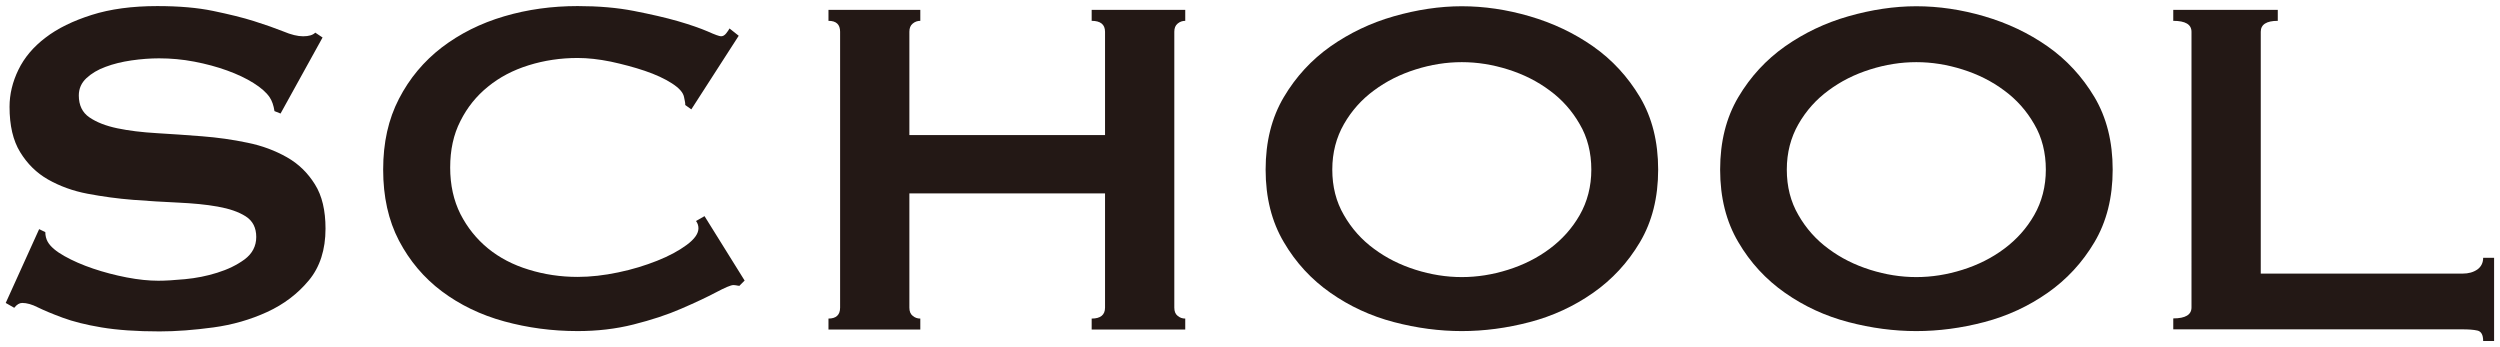
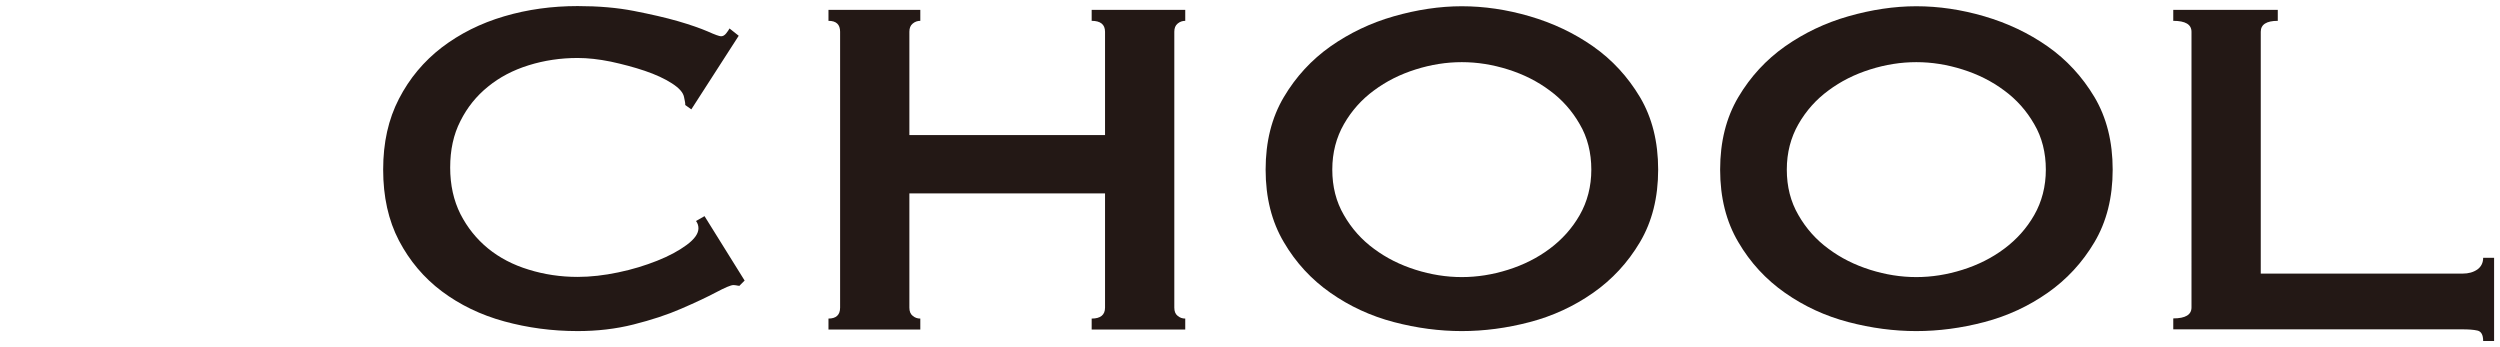
<svg xmlns="http://www.w3.org/2000/svg" id="text" width="144" height="20" viewBox="0 0 144 20">
  <defs>
    <style>.cls-1{fill:#231815;}</style>
  </defs>
-   <path class="cls-1" d="M2.26,13.2l.35.17c0,.21.05.4.14.56.16.28.48.55.96.82.48.27,1.03.51,1.65.72.62.21,1.27.38,1.94.51.68.13,1.28.19,1.82.19.4,0,.91-.03,1.54-.09.63-.06,1.25-.18,1.85-.37.61-.19,1.13-.44,1.58-.77.44-.33.67-.76.67-1.29s-.2-.93-.61-1.19-.94-.44-1.61-.56c-.67-.12-1.42-.19-2.27-.23-.85-.04-1.72-.09-2.61-.16-.89-.07-1.76-.19-2.61-.35-.85-.16-1.61-.44-2.28-.82s-1.2-.91-1.61-1.58c-.41-.67-.61-1.53-.61-2.61,0-.72.17-1.43.51-2.13.34-.7.86-1.32,1.56-1.85.7-.54,1.59-.97,2.66-1.31,1.07-.34,2.33-.51,3.78-.51,1.24,0,2.31.09,3.22.28.91.19,1.7.38,2.36.59s1.23.41,1.68.59c.45.19.83.28,1.14.28.33,0,.56-.07.7-.21l.42.28-2.42,4.38-.35-.14c-.05-.33-.14-.59-.28-.8-.19-.28-.5-.55-.93-.82-.43-.27-.94-.51-1.52-.72-.58-.21-1.21-.38-1.89-.51-.68-.13-1.35-.19-2.03-.19-.51,0-1.04.04-1.59.12-.55.08-1.04.2-1.49.37-.44.16-.81.38-1.1.65-.29.27-.44.6-.44,1,0,.56.2.98.61,1.26.41.28.94.49,1.61.63.67.14,1.42.23,2.27.28.85.05,1.72.11,2.61.18.89.07,1.76.19,2.61.37.85.17,1.61.46,2.28.84s1.2.9,1.61,1.56c.41.65.61,1.5.61,2.55,0,1.21-.32,2.21-.96,2.98-.64.77-1.44,1.38-2.4,1.82-.96.44-1.99.74-3.1.89-1.11.15-2.14.23-3.1.23-1.33,0-2.44-.08-3.34-.23-.9-.15-1.65-.34-2.24-.56-.6-.22-1.07-.42-1.42-.59-.35-.18-.65-.26-.91-.26-.16,0-.31.09-.46.28l-.49-.28,1.92-4.24Z" />
  <path class="cls-1" d="M42.62,16.46c-.07,0-.13,0-.19-.02-.06-.01-.12-.02-.19-.02-.14,0-.47.14-1,.42-.53.28-1.19.59-2,.94-.8.35-1.72.65-2.75.91-1.03.26-2.1.38-3.22.38-1.47,0-2.88-.19-4.23-.56-1.35-.37-2.55-.95-3.59-1.73-1.04-.78-1.86-1.76-2.47-2.92-.61-1.17-.91-2.53-.91-4.09s.3-2.9.91-4.08c.61-1.18,1.43-2.16,2.47-2.96,1.04-.79,2.23-1.39,3.59-1.79,1.35-.4,2.77-.59,4.23-.59,1.19,0,2.27.09,3.24.28.97.19,1.81.38,2.54.59.72.21,1.29.41,1.71.59.42.19.68.28.77.28.12,0,.21-.06.3-.17s.15-.21.19-.28l.53.42-2.73,4.24-.35-.25c0-.07,0-.14-.02-.21-.01-.07-.03-.15-.05-.25-.05-.26-.28-.52-.7-.79-.42-.27-.94-.51-1.56-.72-.62-.21-1.27-.38-1.96-.53-.69-.14-1.32-.21-1.91-.21-.98,0-1.92.14-2.82.42-.9.28-1.68.69-2.34,1.23-.67.54-1.2,1.2-1.59,1.98-.4.78-.59,1.67-.59,2.68s.2,1.9.59,2.68c.4.78.93,1.44,1.59,1.98.66.54,1.45.95,2.34,1.22.9.28,1.84.42,2.82.42.75,0,1.53-.09,2.34-.26.82-.17,1.56-.4,2.24-.67.68-.27,1.24-.57,1.7-.91.46-.34.68-.66.68-.96,0-.16-.05-.3-.14-.42l.49-.28,2.31,3.71-.28.28Z" />
  <path class="cls-1" d="M63.65,1.83c0-.42-.26-.63-.77-.63v-.63h5.39v.63c-.16,0-.31.05-.44.16-.13.11-.19.26-.19.47v15.89c0,.21.06.37.19.47.13.11.27.16.44.16v.63h-5.39v-.63c.51,0,.77-.21.77-.63v-6.58h-11.27v6.58c0,.21.06.37.19.47.13.11.27.16.44.16v.63h-5.29v-.63c.44,0,.67-.21.67-.63V1.83c0-.42-.22-.63-.67-.63v-.63h5.29v.63c-.16,0-.31.05-.44.16-.13.11-.19.26-.19.47v5.95h11.27V1.83Z" />
  <path class="cls-1" d="M84.2.36c1.28,0,2.59.19,3.92.58s2.54.96,3.64,1.73c1.1.77,2,1.75,2.7,2.92.7,1.18,1.05,2.57,1.05,4.18s-.35,3-1.05,4.18-1.6,2.15-2.7,2.92c-1.1.77-2.31,1.33-3.64,1.68-1.33.35-2.64.52-3.92.52s-2.59-.17-3.92-.52c-1.33-.35-2.54-.91-3.64-1.68-1.1-.77-2-1.74-2.69-2.92-.7-1.18-1.05-2.57-1.05-4.18s.35-3,1.05-4.18c.7-1.18,1.6-2.15,2.69-2.92,1.1-.77,2.31-1.35,3.64-1.73s2.64-.58,3.92-.58ZM84.2,3.58c-.89,0-1.77.14-2.66.42-.89.28-1.69.68-2.4,1.21-.71.52-1.29,1.17-1.73,1.94-.44.77-.67,1.64-.67,2.62s.22,1.85.67,2.62c.44.77,1.02,1.42,1.73,1.94.71.53,1.51.93,2.4,1.21.89.28,1.77.42,2.66.42s1.77-.14,2.66-.42c.89-.28,1.69-.68,2.4-1.21.71-.53,1.29-1.17,1.73-1.94.44-.77.67-1.65.67-2.62s-.22-1.86-.67-2.62c-.44-.77-1.02-1.42-1.73-1.94-.71-.53-1.51-.93-2.4-1.21-.89-.28-1.77-.42-2.66-.42Z" />
  <path class="cls-1" d="M110.38.36c1.28,0,2.59.19,3.92.58s2.54.96,3.64,1.73c1.1.77,2,1.75,2.7,2.92.7,1.18,1.05,2.57,1.05,4.18s-.35,3-1.05,4.18-1.6,2.15-2.7,2.92c-1.1.77-2.31,1.33-3.64,1.68-1.33.35-2.64.52-3.92.52s-2.59-.17-3.92-.52c-1.33-.35-2.54-.91-3.64-1.68-1.1-.77-2-1.74-2.69-2.92-.7-1.18-1.05-2.57-1.05-4.18s.35-3,1.05-4.18c.7-1.18,1.6-2.15,2.69-2.92,1.1-.77,2.31-1.35,3.64-1.73s2.64-.58,3.92-.58ZM110.38,3.58c-.89,0-1.77.14-2.66.42-.89.28-1.69.68-2.4,1.21-.71.52-1.29,1.17-1.73,1.94-.44.77-.67,1.64-.67,2.62s.22,1.85.67,2.62c.44.77,1.02,1.42,1.73,1.94.71.53,1.51.93,2.4,1.21.89.28,1.77.42,2.66.42s1.77-.14,2.66-.42c.89-.28,1.69-.68,2.4-1.21.71-.53,1.29-1.17,1.73-1.94.44-.77.67-1.65.67-2.62s-.22-1.86-.67-2.62c-.44-.77-1.02-1.42-1.73-1.94-.71-.53-1.51-.93-2.4-1.21-.89-.28-1.77-.42-2.66-.42Z" />
  <path class="cls-1" d="M143.03,19.64c0-.35-.11-.55-.33-.6-.22-.05-.51-.07-.86-.07h-16.66v-.63c.7,0,1.05-.21,1.05-.63V1.83c0-.42-.35-.63-1.05-.63v-.63h6.02v.63c-.65,0-.98.21-.98.63v13.93h11.62c.35,0,.63-.08.86-.24.22-.16.33-.39.33-.67h.63v4.79h-.63Z" />
</svg>